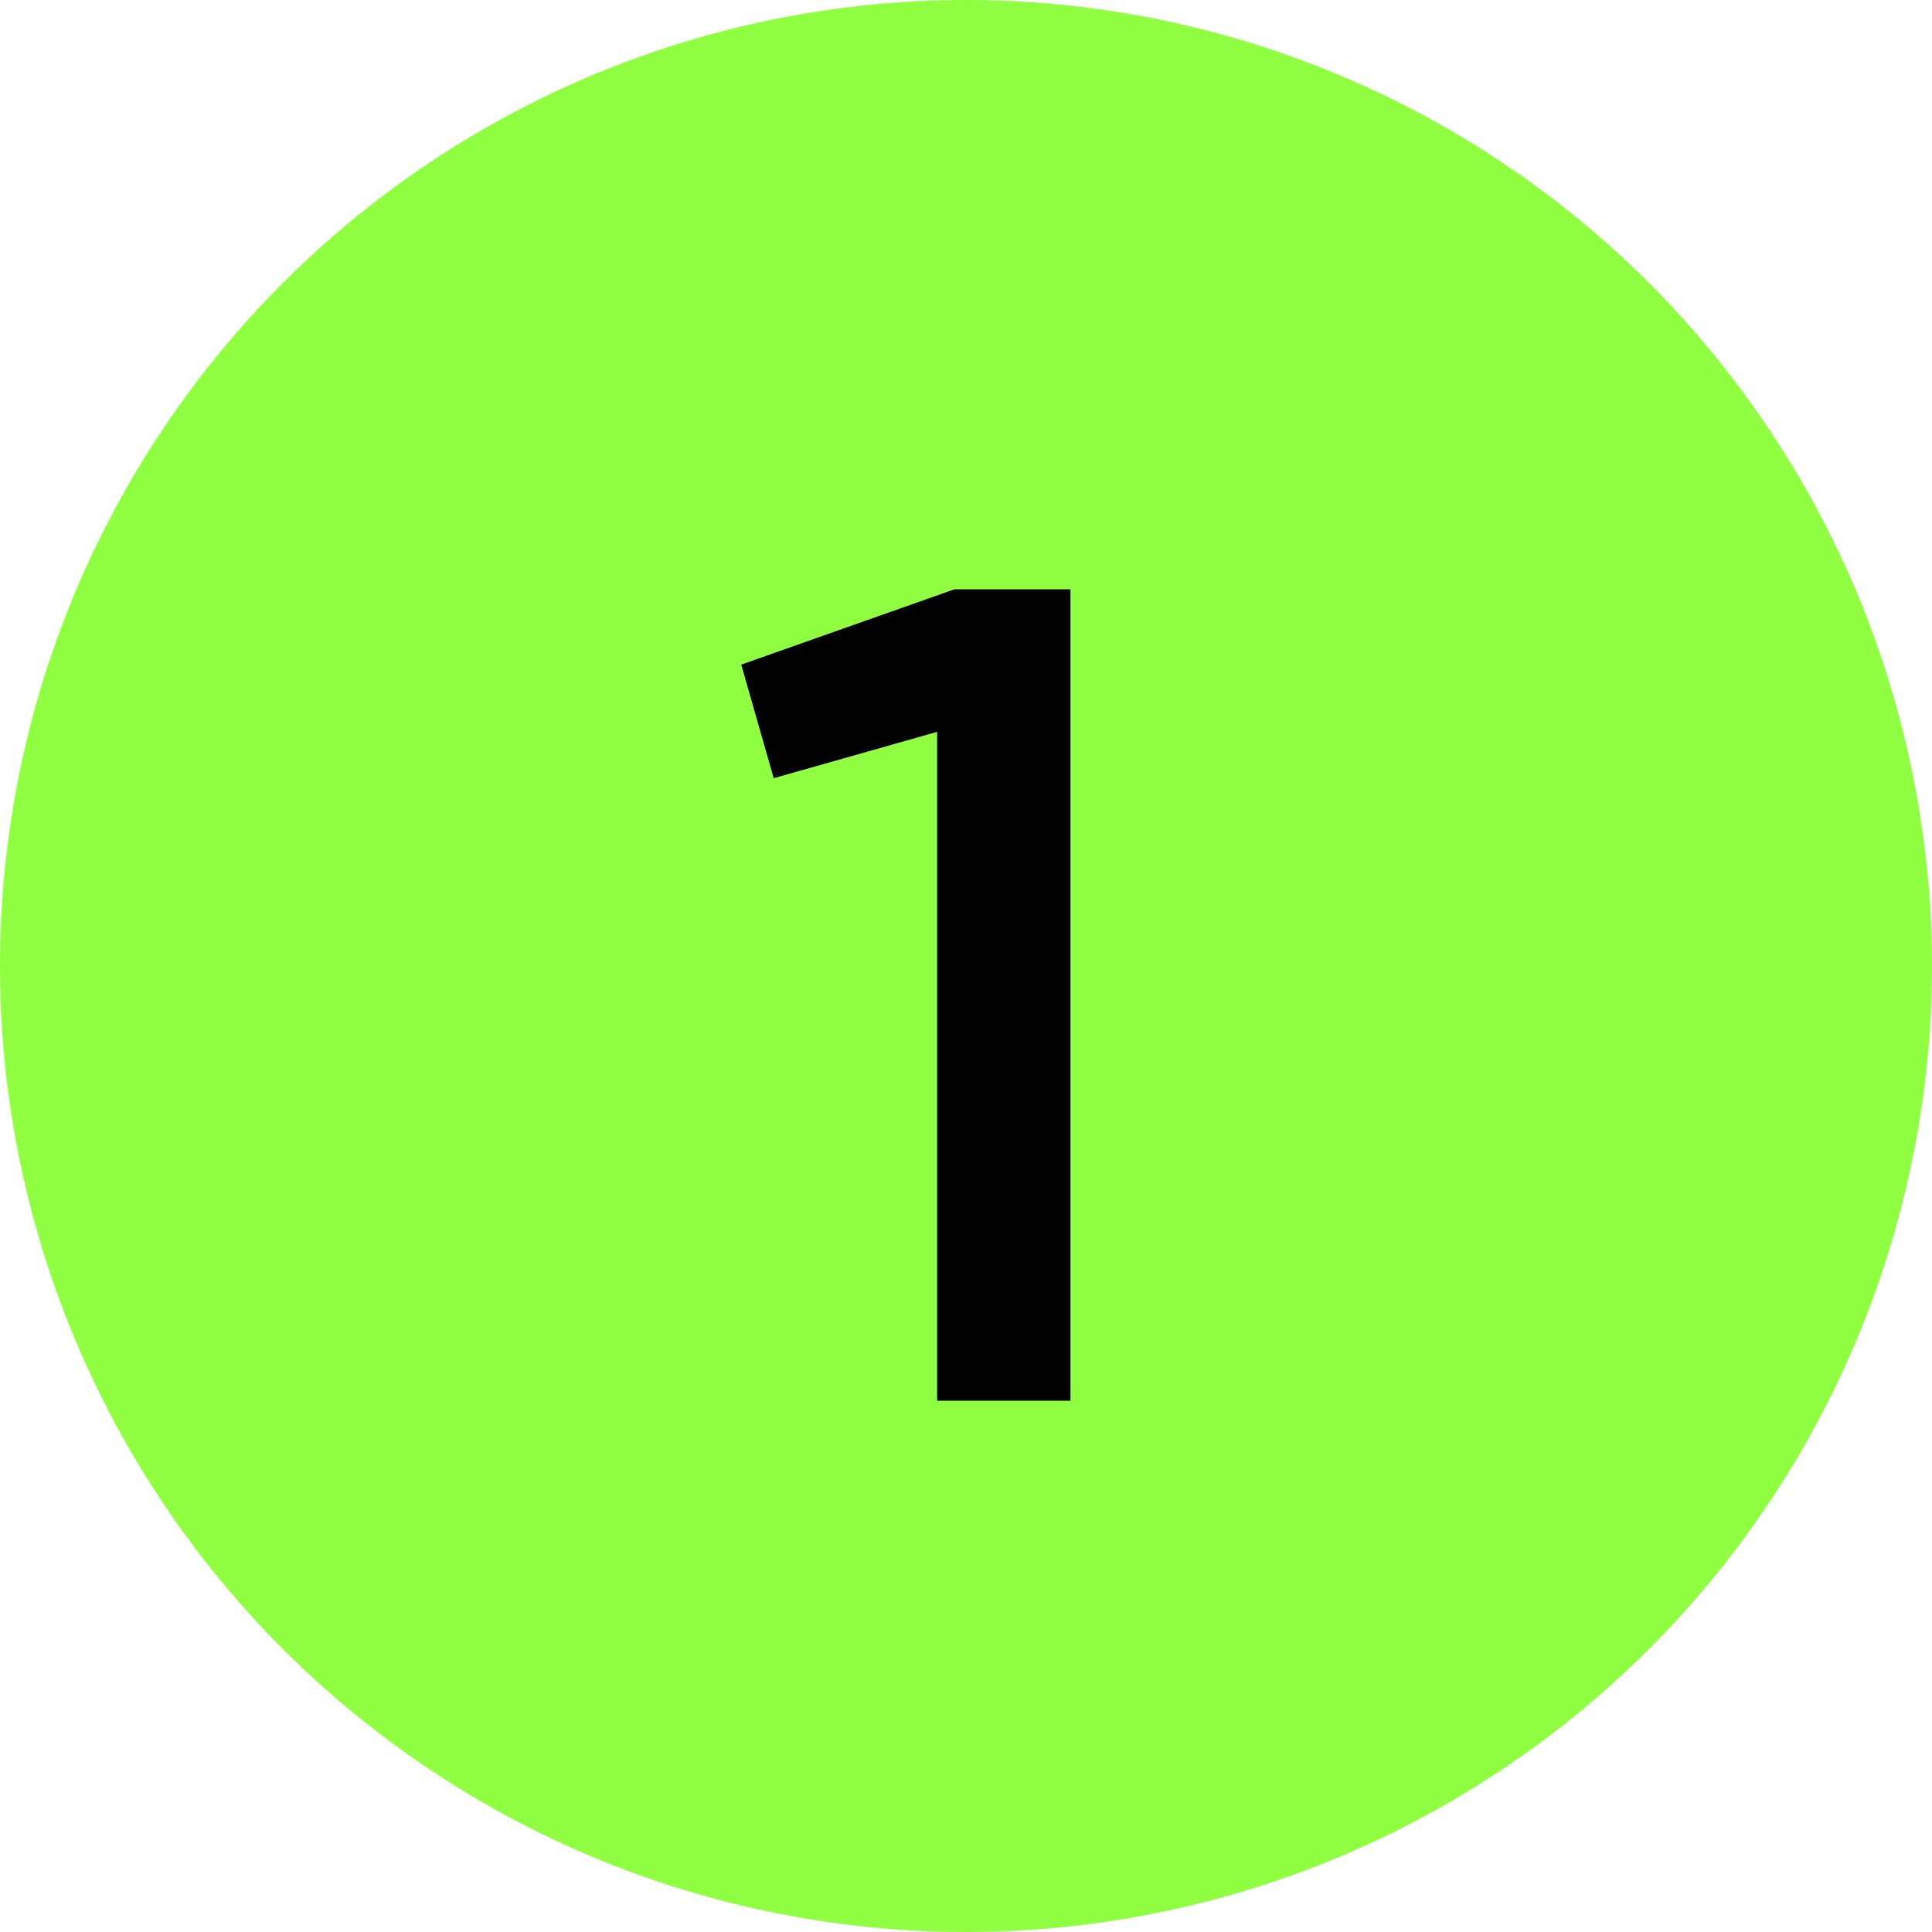
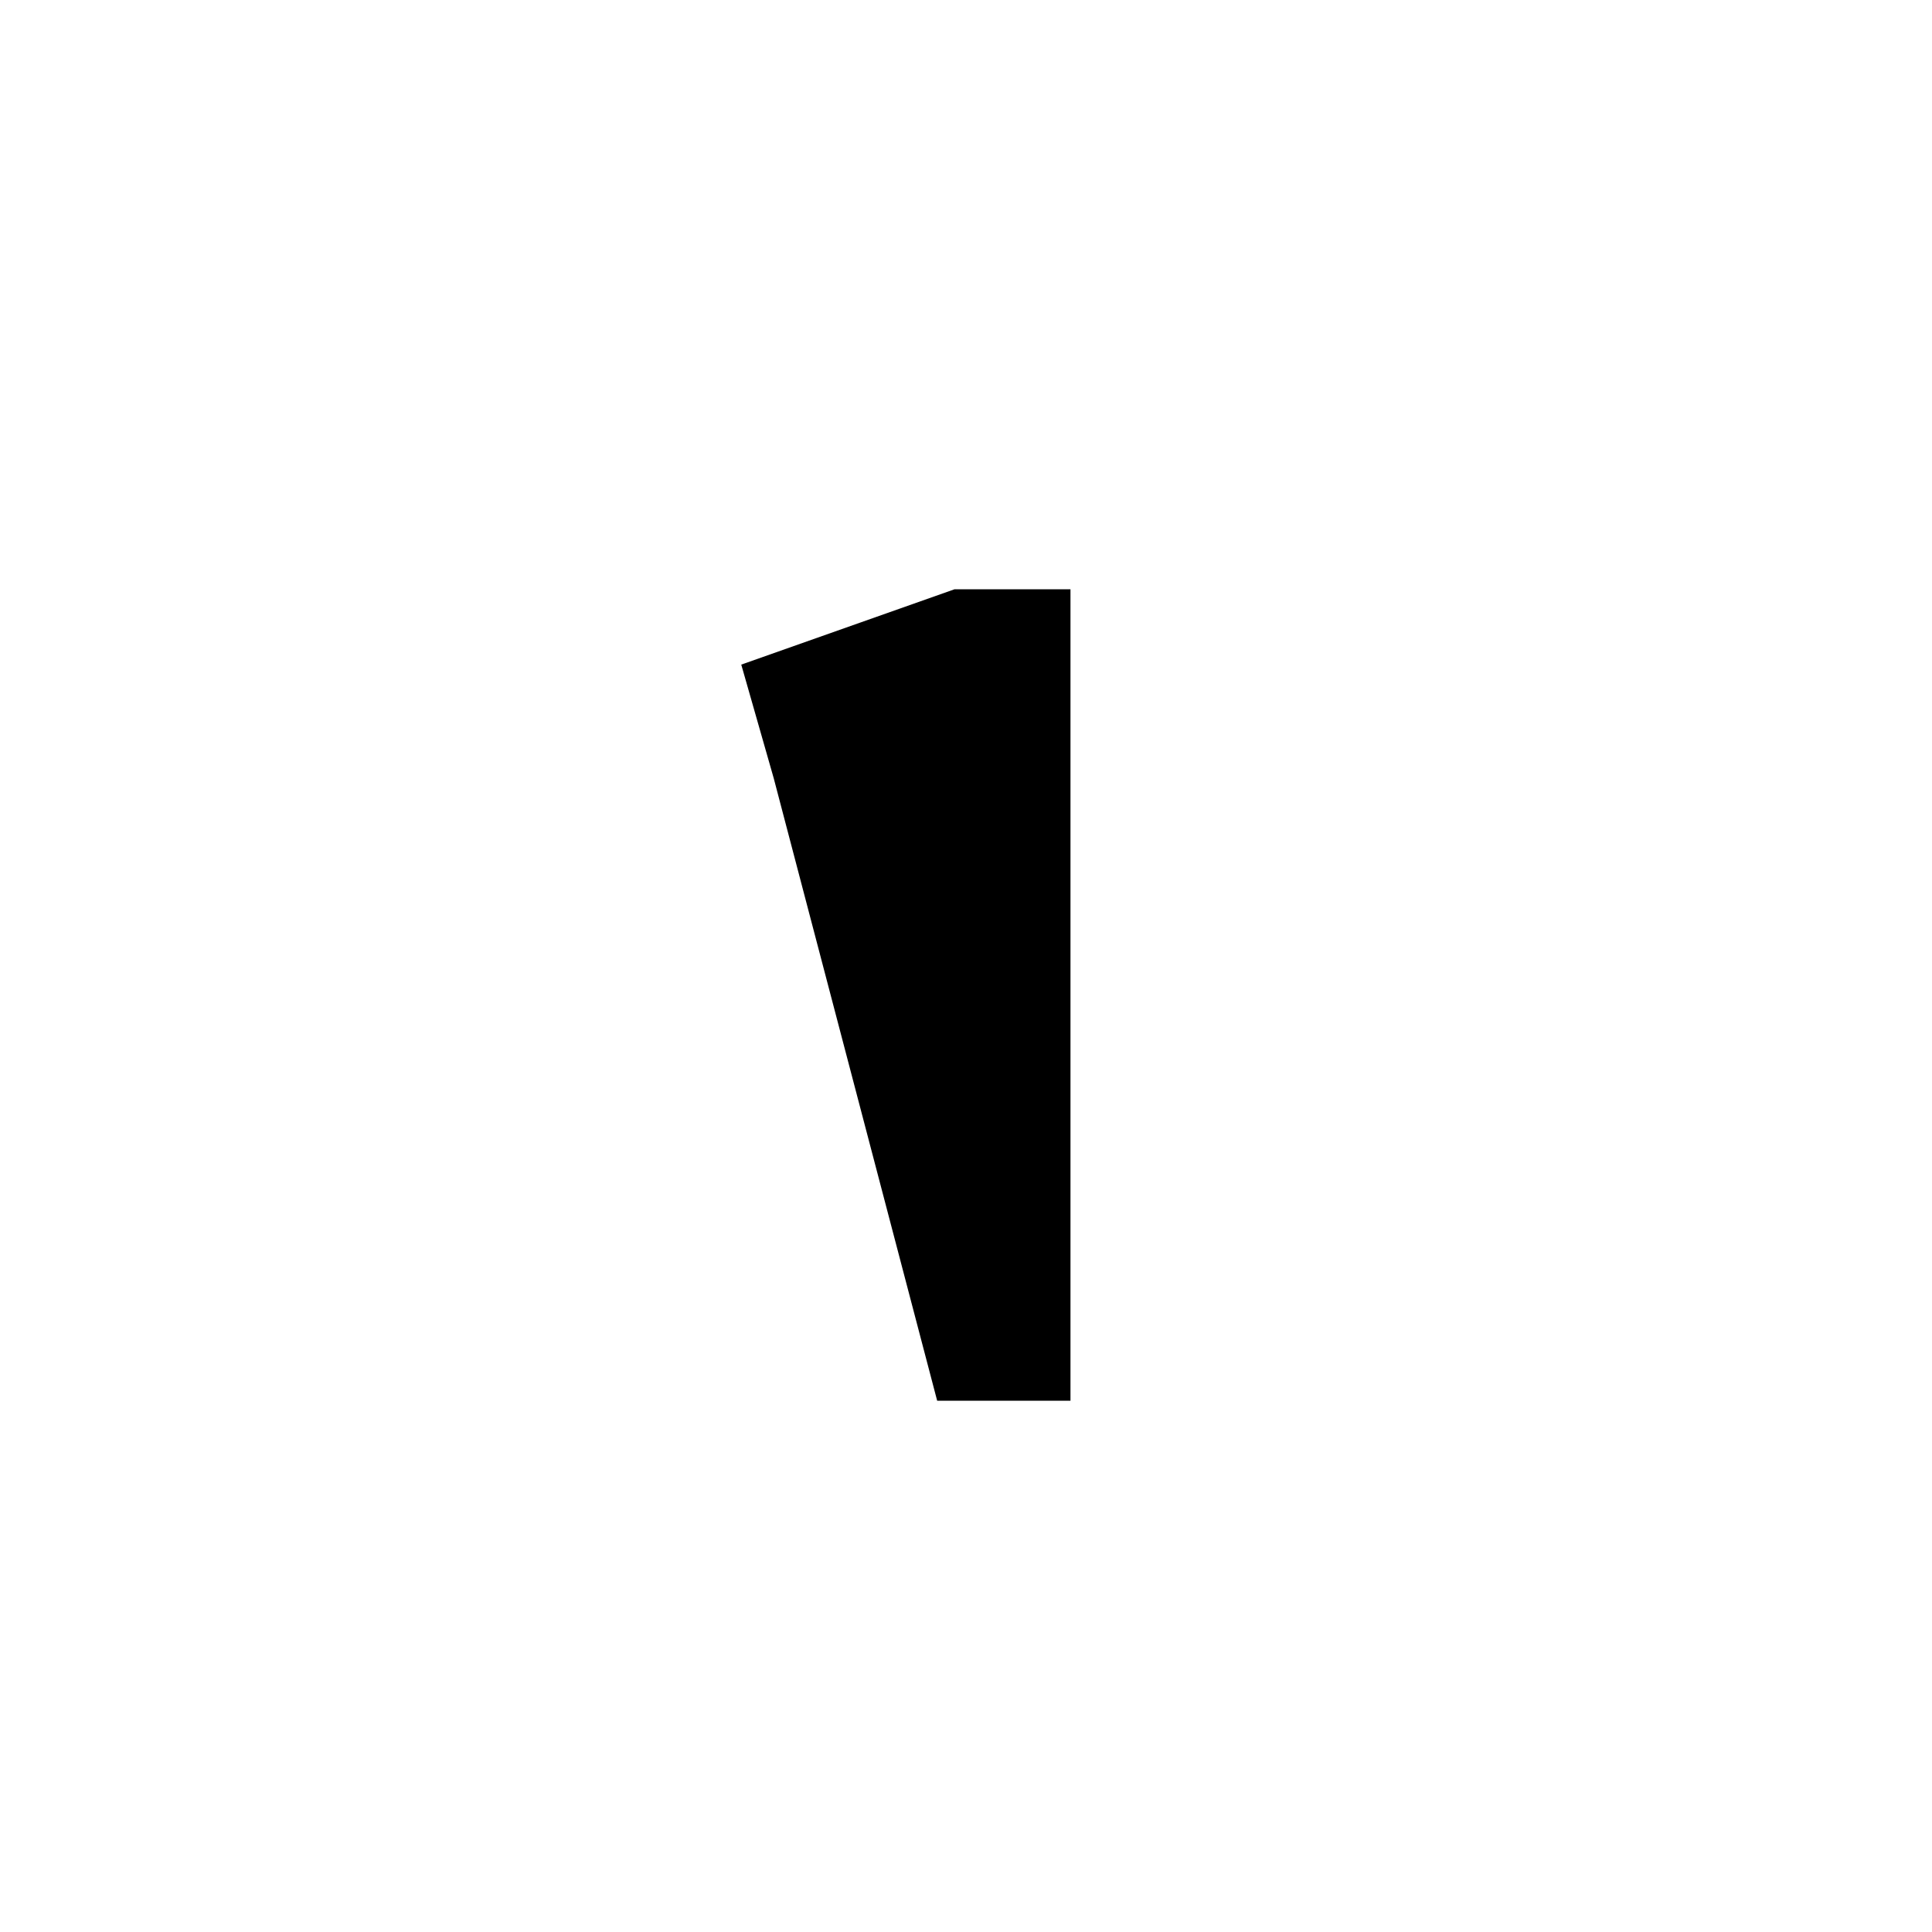
<svg xmlns="http://www.w3.org/2000/svg" width="40" height="40" viewBox="0 0 40 40" fill="none">
-   <circle cx="20" cy="20" r="20" fill="#90FF42" />
-   <path d="M15.347 13.76L19.763 12.2H22.163V29H19.403V15.152L16.019 16.112L15.347 13.76Z" fill="black" />
+   <path d="M15.347 13.76L19.763 12.2H22.163V29H19.403L16.019 16.112L15.347 13.76Z" fill="black" />
</svg>